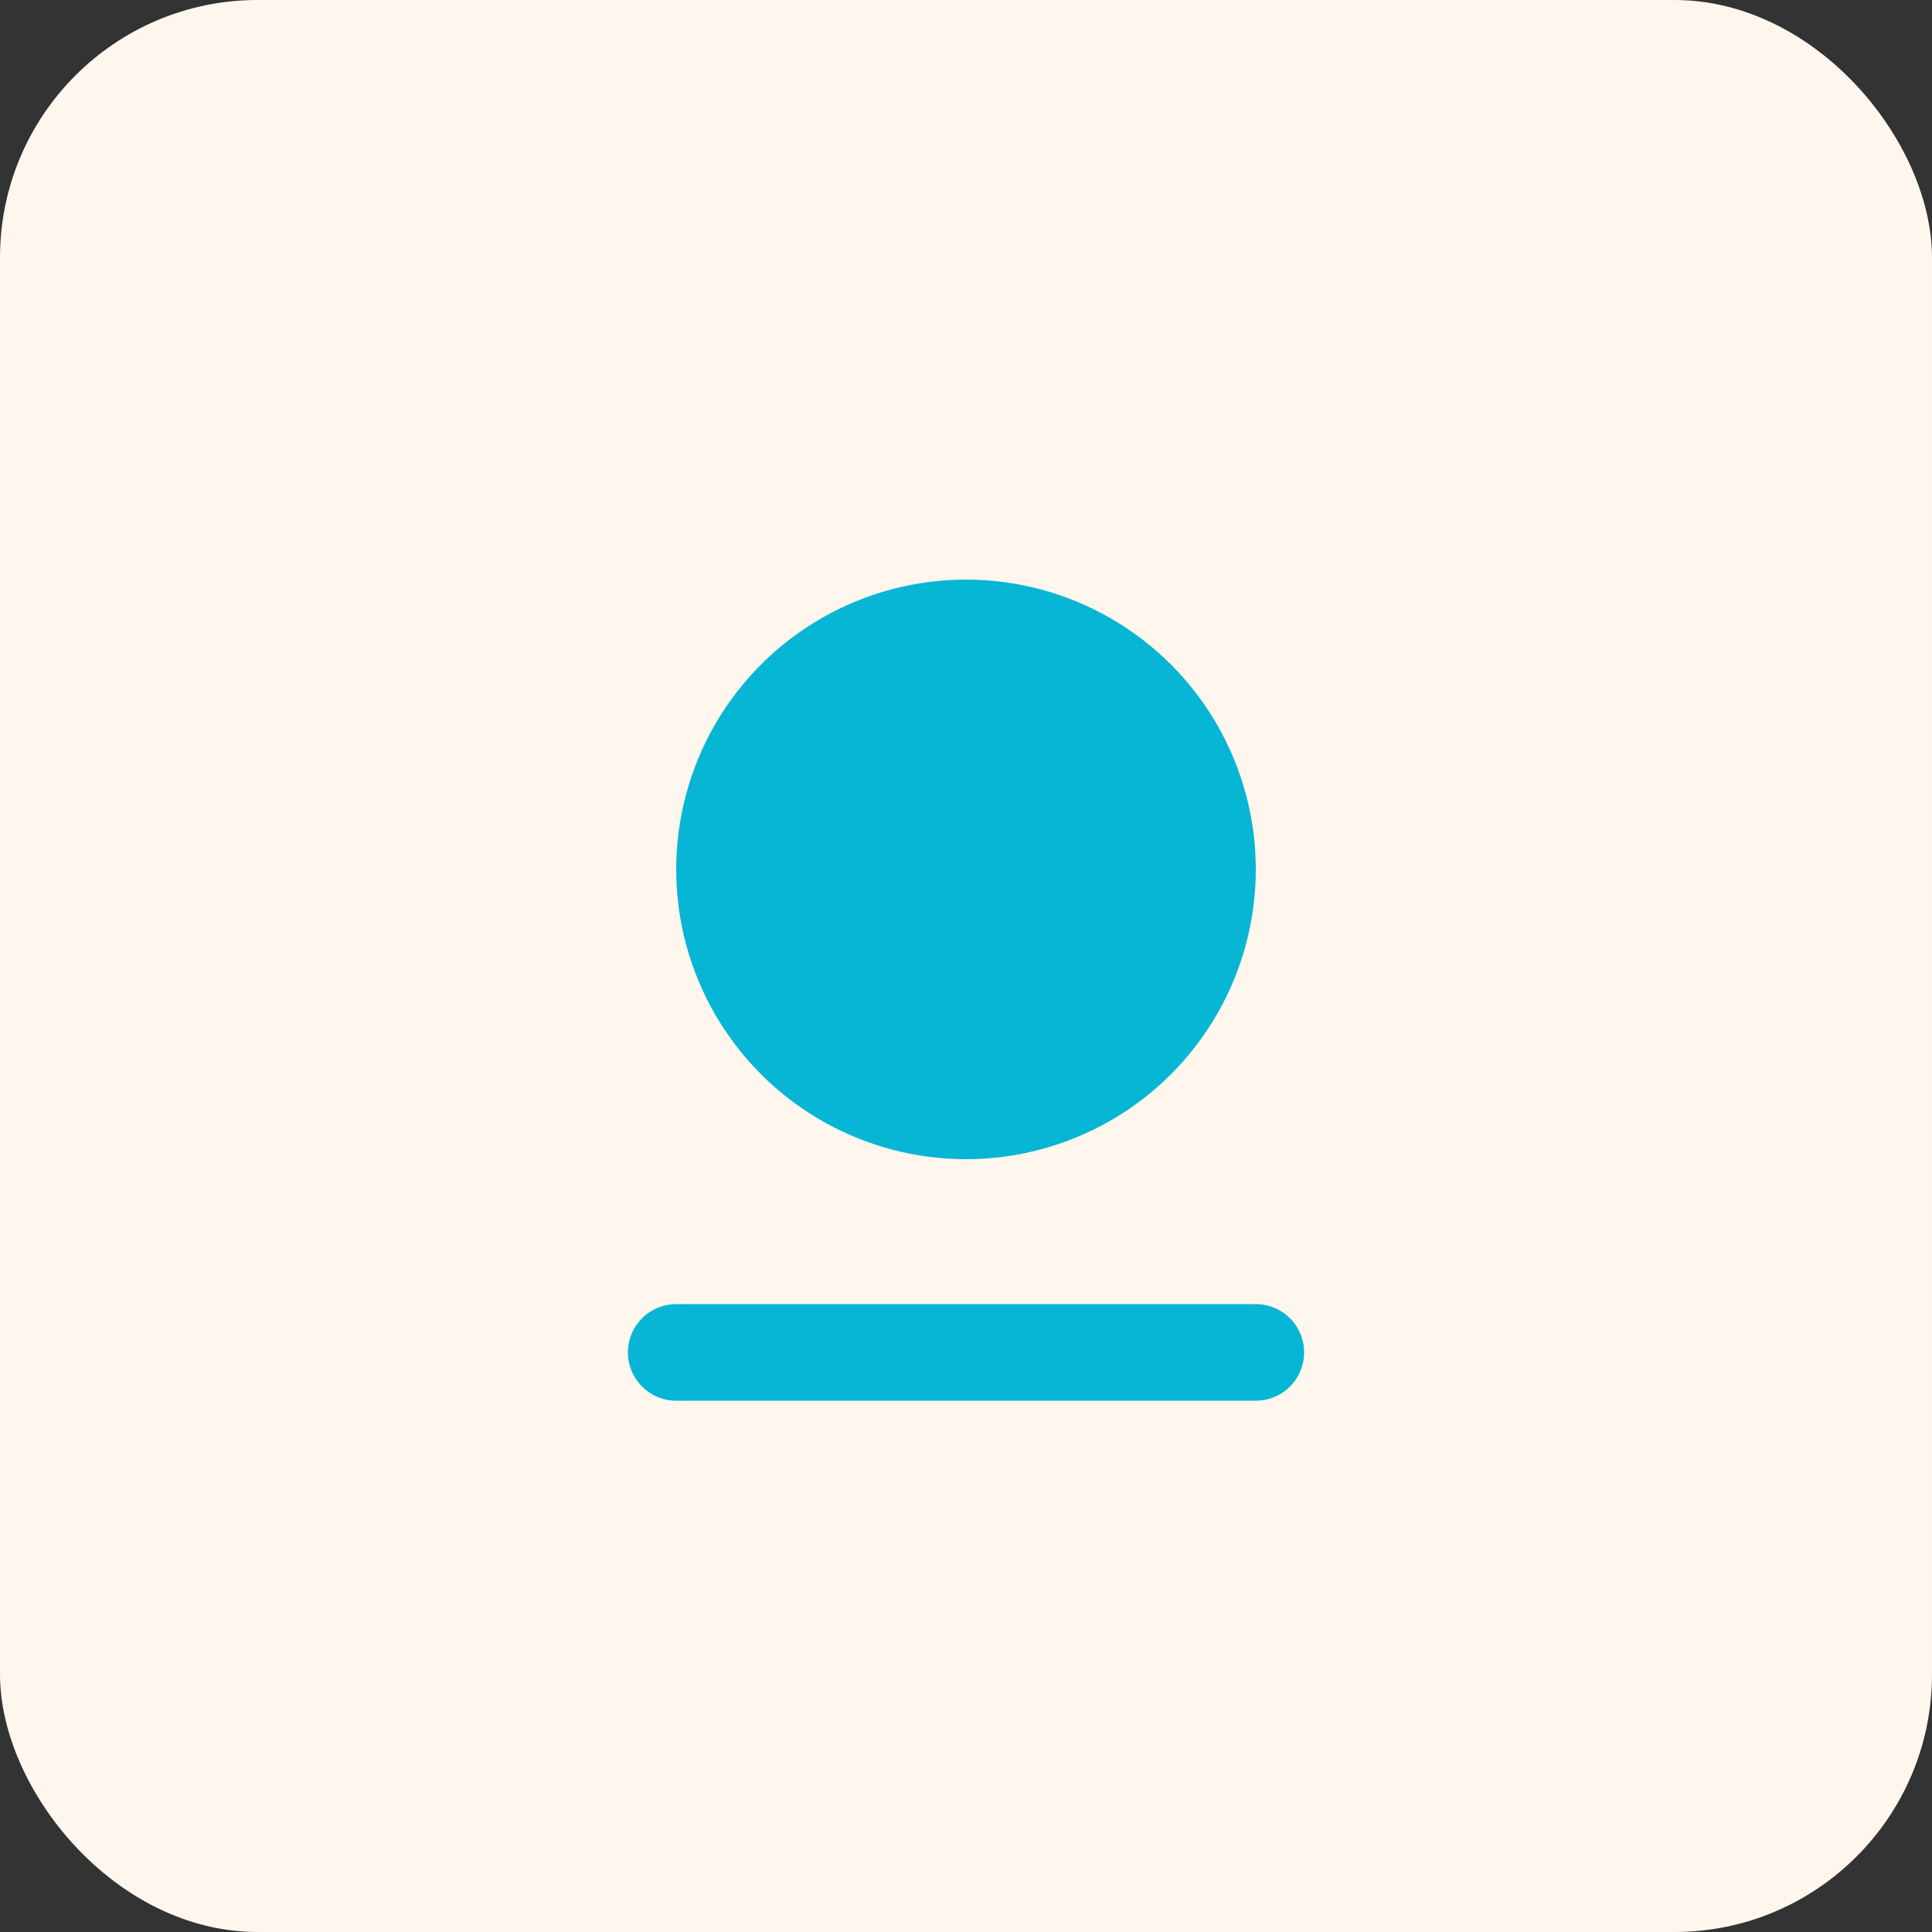
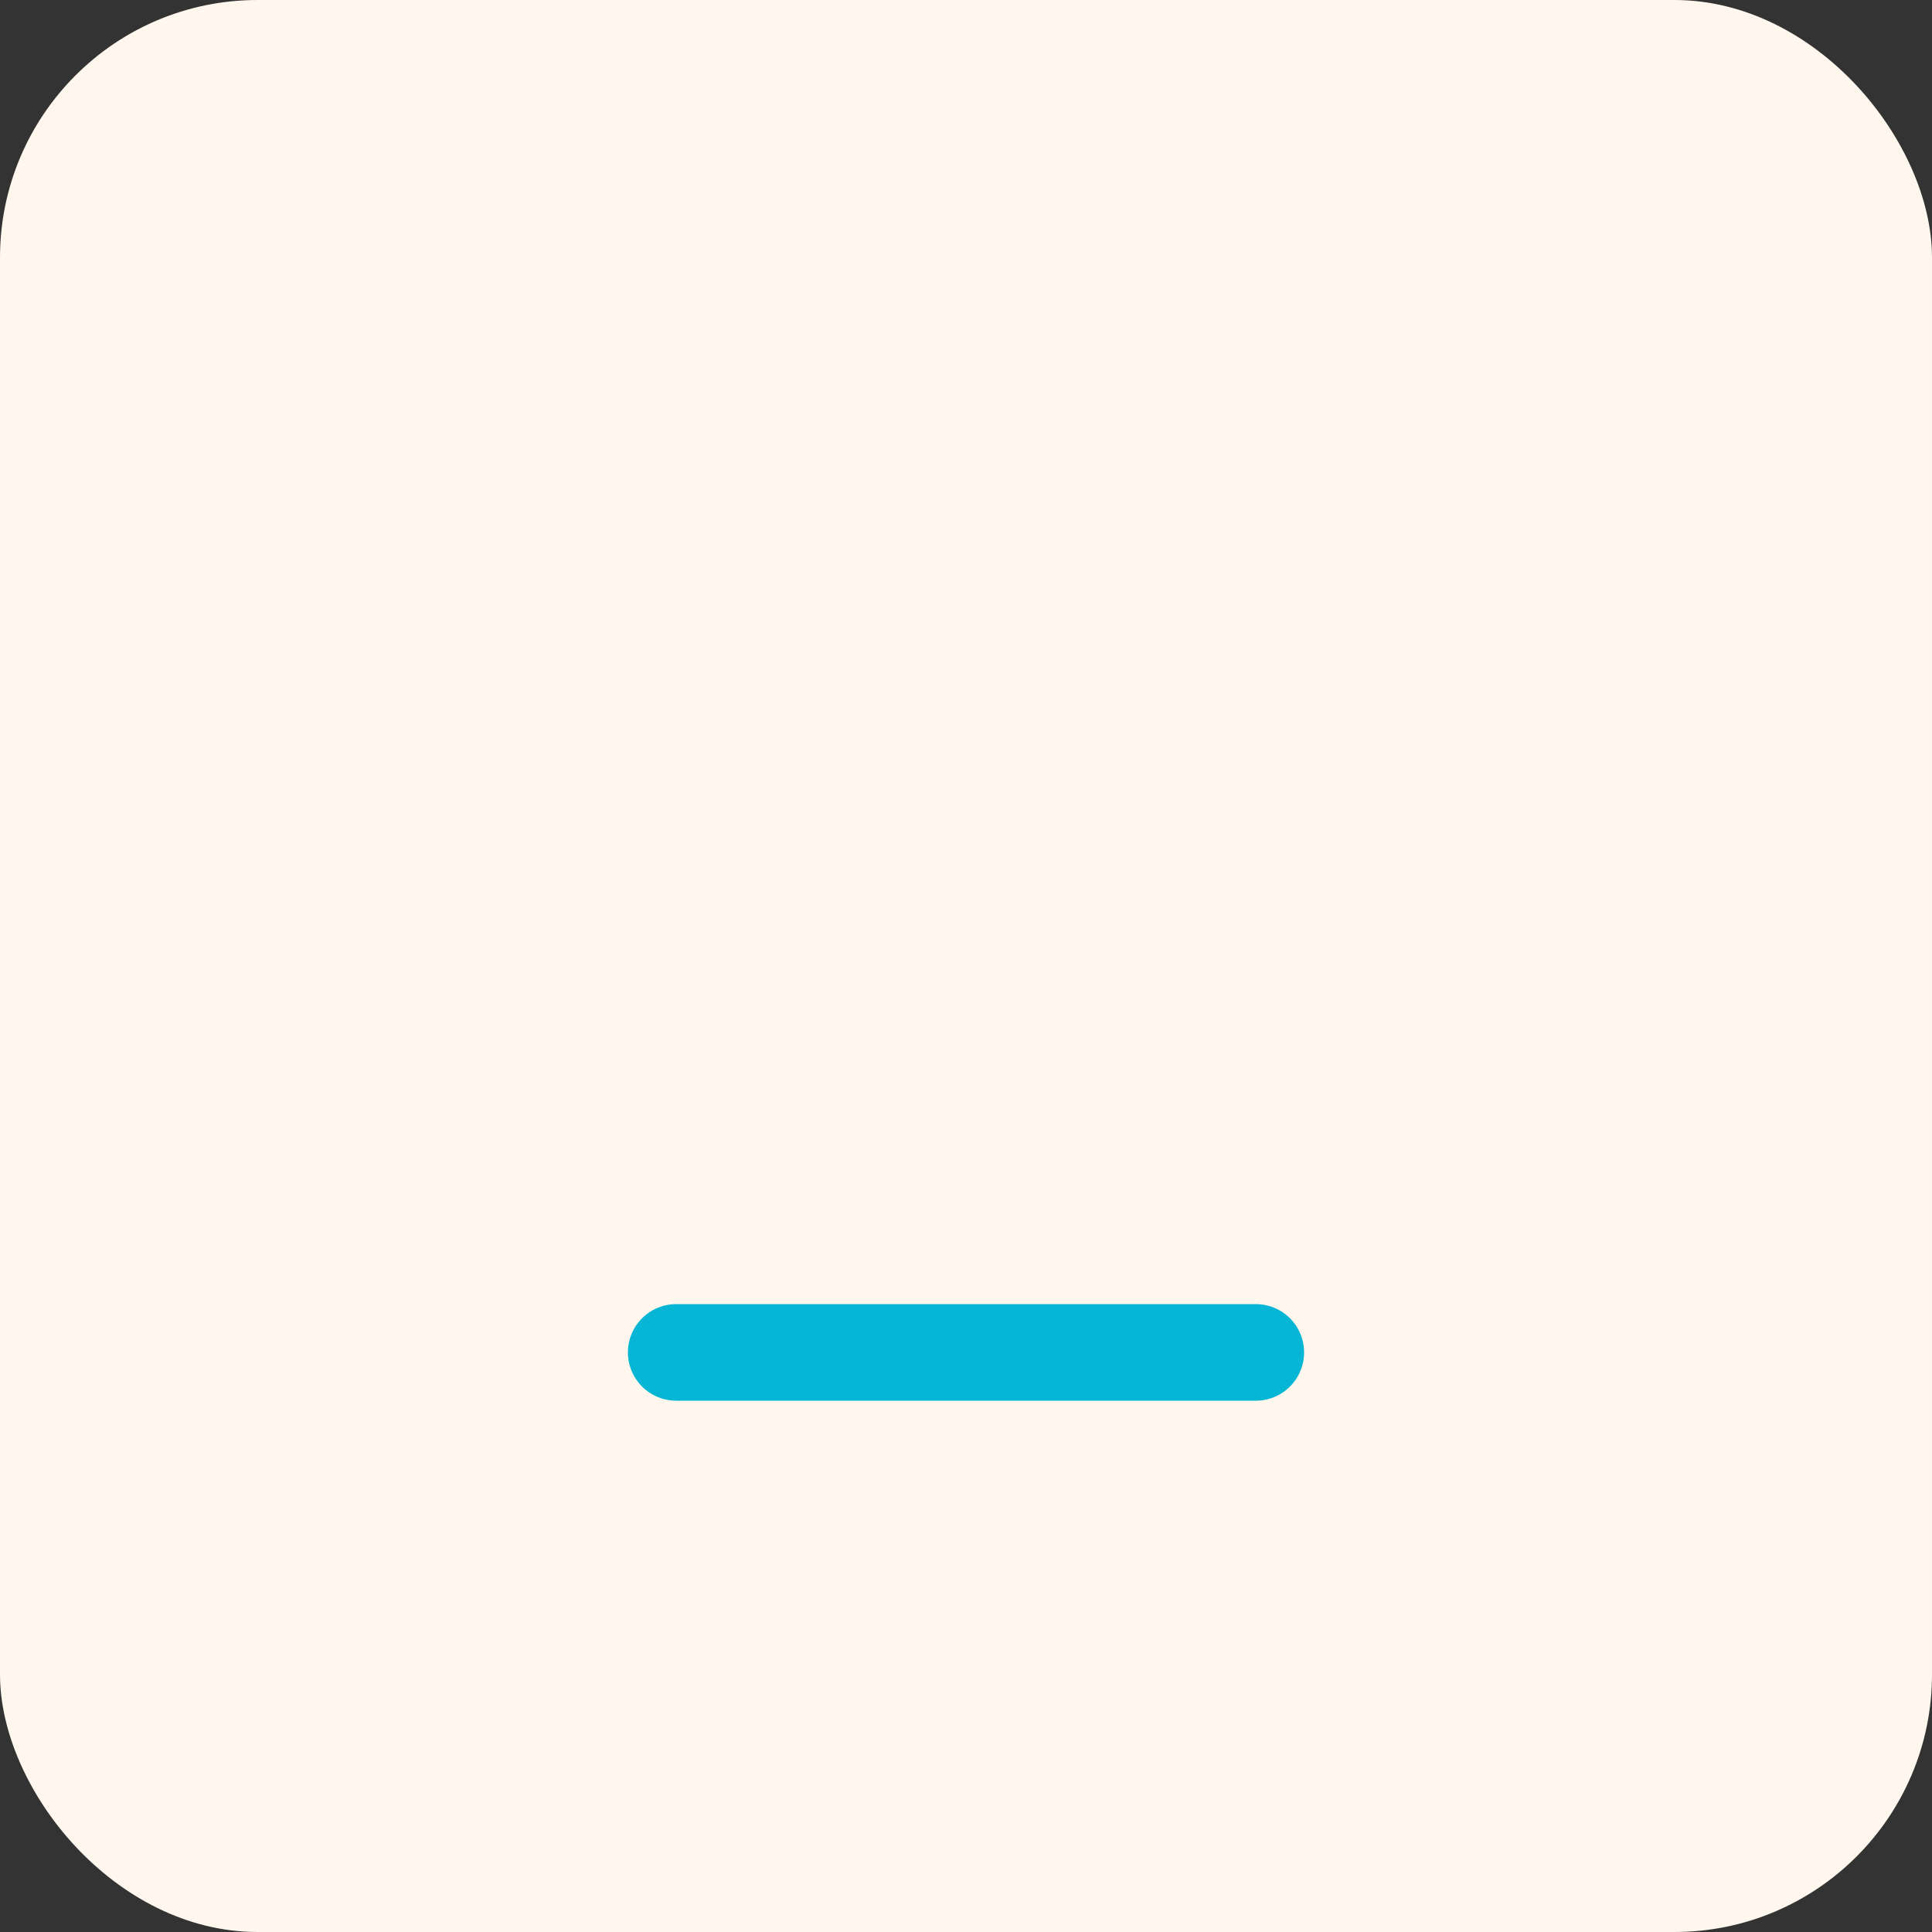
<svg xmlns="http://www.w3.org/2000/svg" width="120" height="120" viewBox="0 0 120 120" fill="none">
  <rect x="0" y="0" width="120" height="120" fill="#333333" stroke="none" />
  <rect width="120" height="120" rx="16" fill="#fff7ed" />
-   <circle cx="60" cy="54" r="18" fill="#06b6d4" />
  <path d="M42 84h36" stroke="#06b6d4" stroke-width="6" stroke-linecap="round" />
</svg>